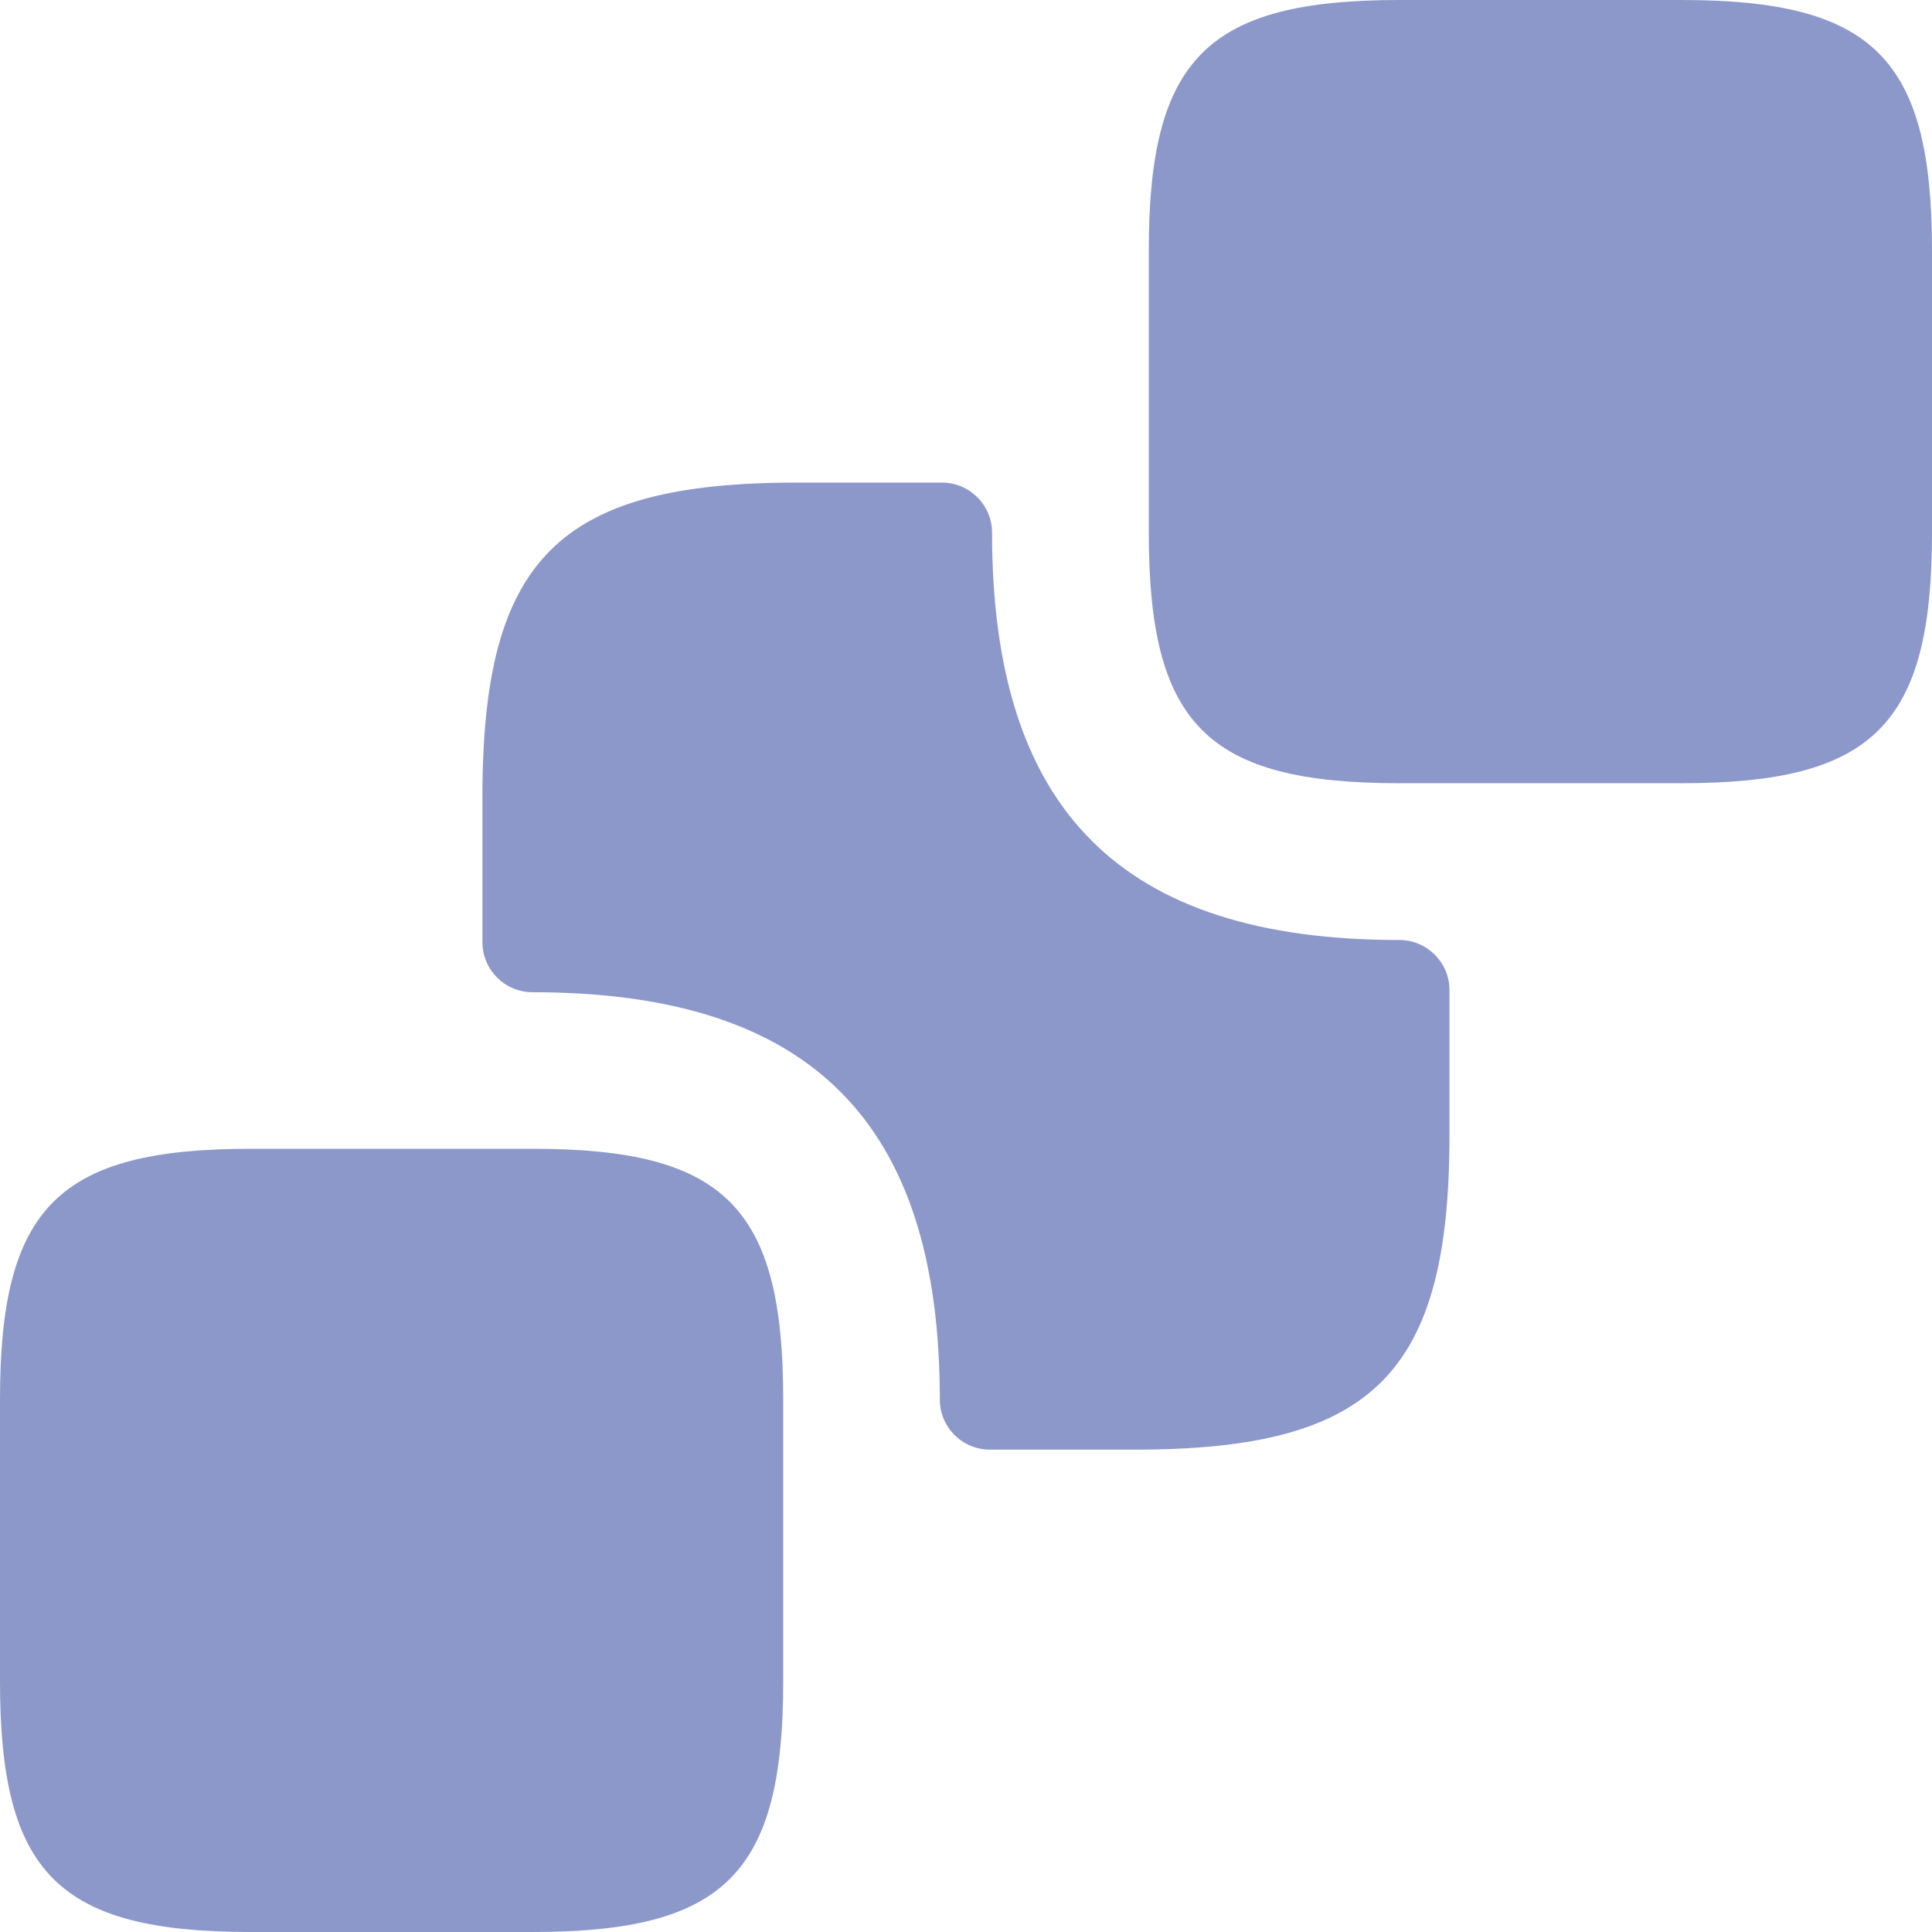
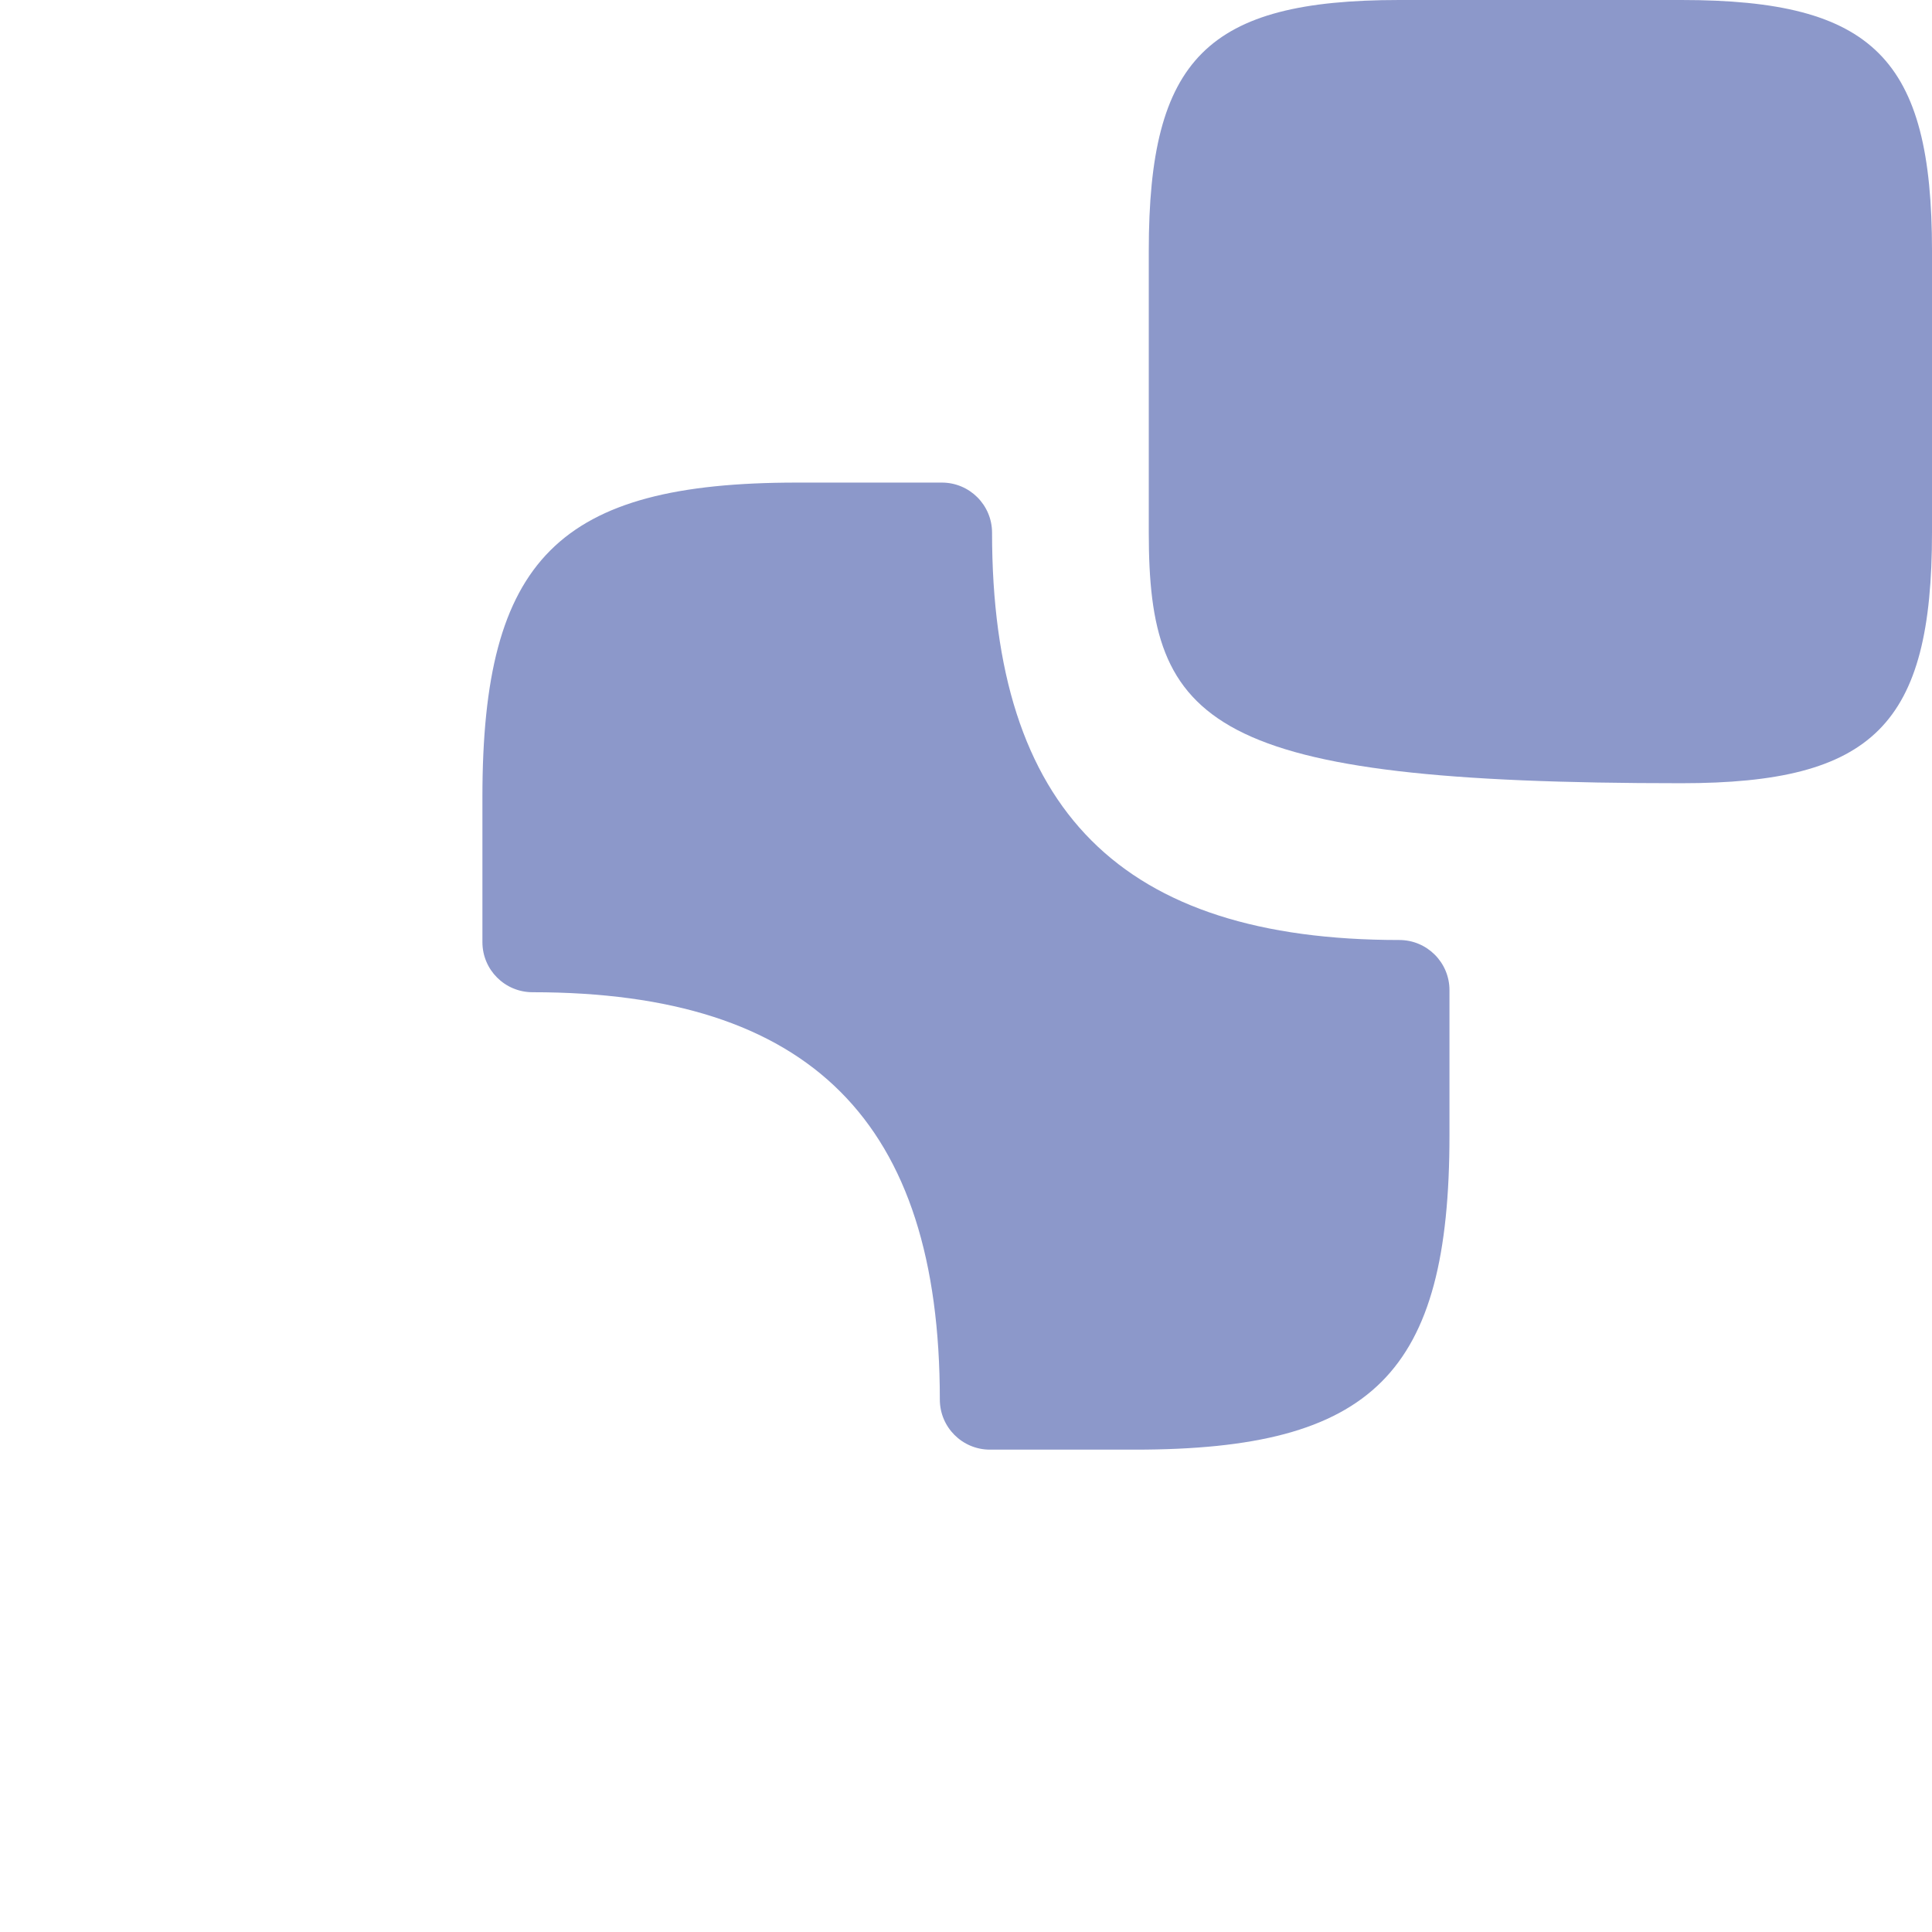
<svg xmlns="http://www.w3.org/2000/svg" width="33" height="33" viewBox="0 0 33 33" fill="none">
-   <path d="M33 4.281V9.097C33 12.38 32.001 13.378 28.719 13.378H23.903C20.62 13.378 19.622 12.38 19.622 9.097V4.281C19.622 0.999 20.62 0 23.903 0H28.719C32.001 0 33 0.999 33 4.281Z" fill="#8C98CA" />
-   <path d="M13.378 23.903V28.719C13.378 32.001 12.38 33 9.097 33H4.281C0.999 33 0 32.001 0 28.719V23.903C0 20.62 0.999 19.622 4.281 19.622H9.097C12.38 19.622 13.378 20.62 13.378 23.903Z" fill="#8C98CA" />
+   <path d="M33 4.281V9.097C33 12.38 32.001 13.378 28.719 13.378C20.62 13.378 19.622 12.38 19.622 9.097V4.281C19.622 0.999 20.62 0 23.903 0H28.719C32.001 0 33 0.999 33 4.281Z" fill="#8C98CA" />
  <path d="M23.901 16.056C24.374 16.056 24.758 16.439 24.758 16.912V19.392C24.758 23.459 23.455 24.761 19.388 24.761H16.909C16.436 24.761 16.053 24.378 16.053 23.905C16.053 19.16 13.841 16.948 9.096 16.948C8.623 16.948 8.24 16.565 8.24 16.092V13.612C8.24 9.545 9.542 8.243 13.609 8.243H16.088C16.561 8.243 16.945 8.626 16.945 9.099C16.945 13.844 19.156 16.056 23.901 16.056Z" fill="#8C98CA" />
</svg>